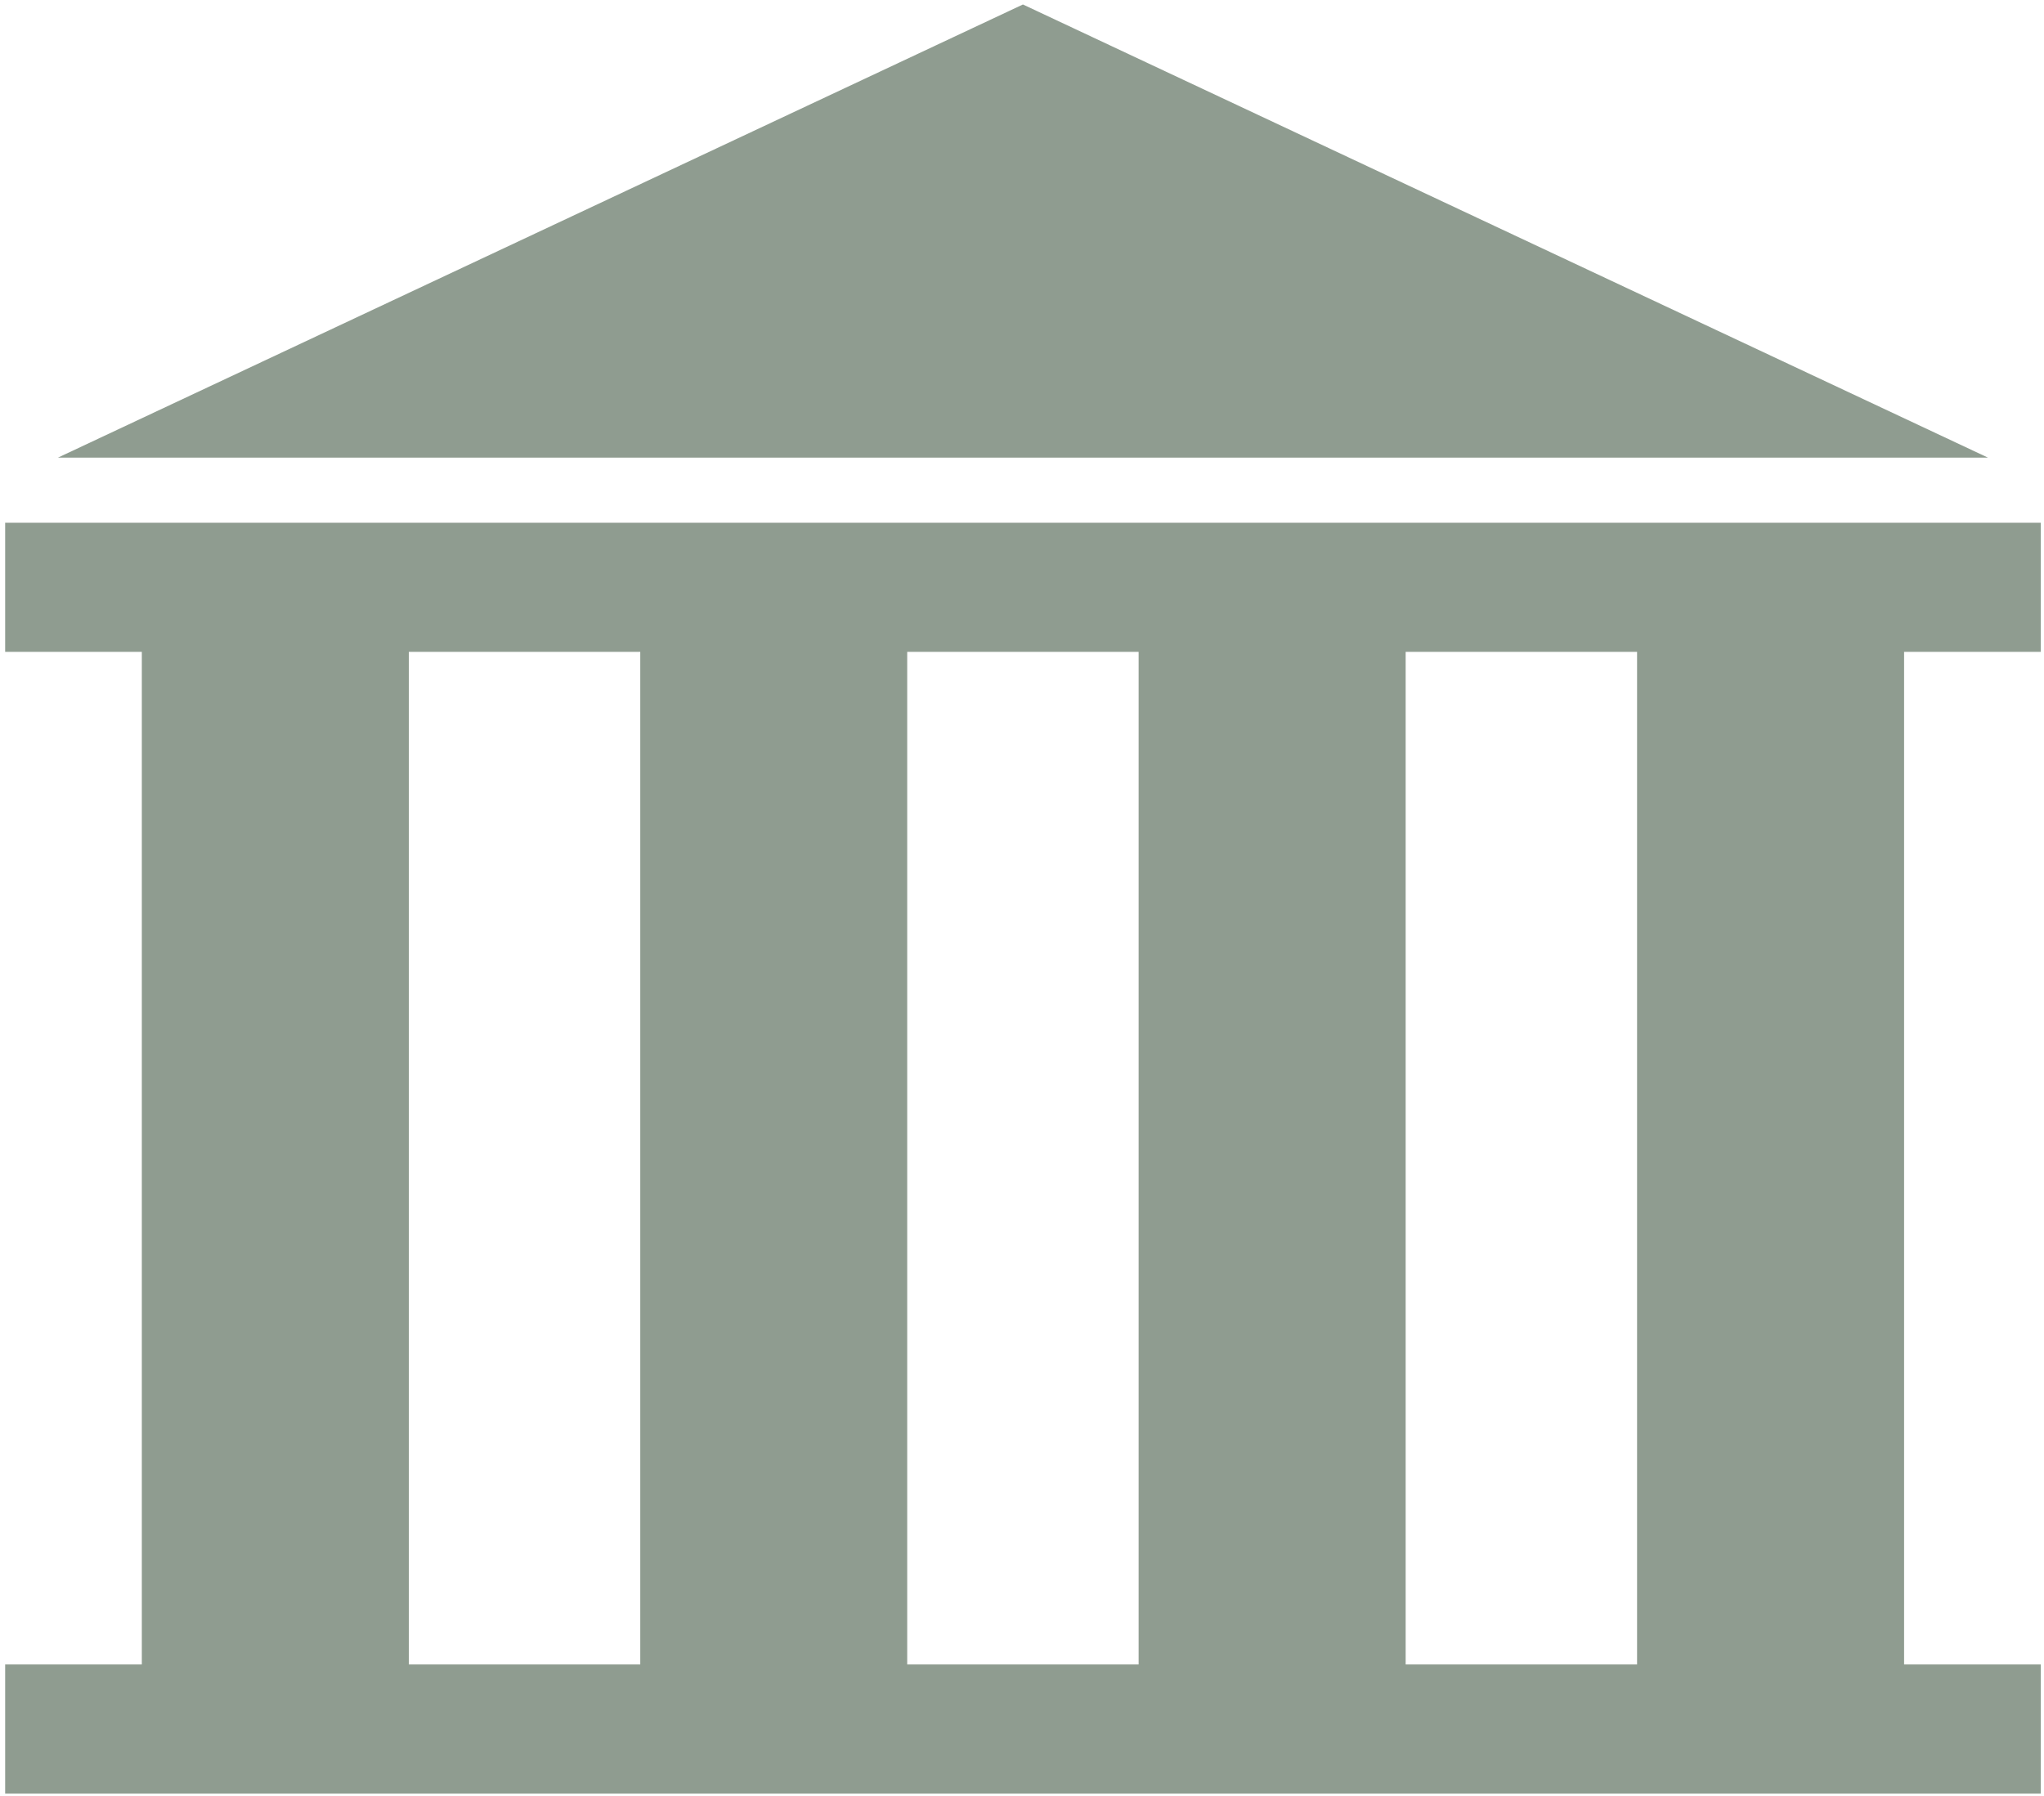
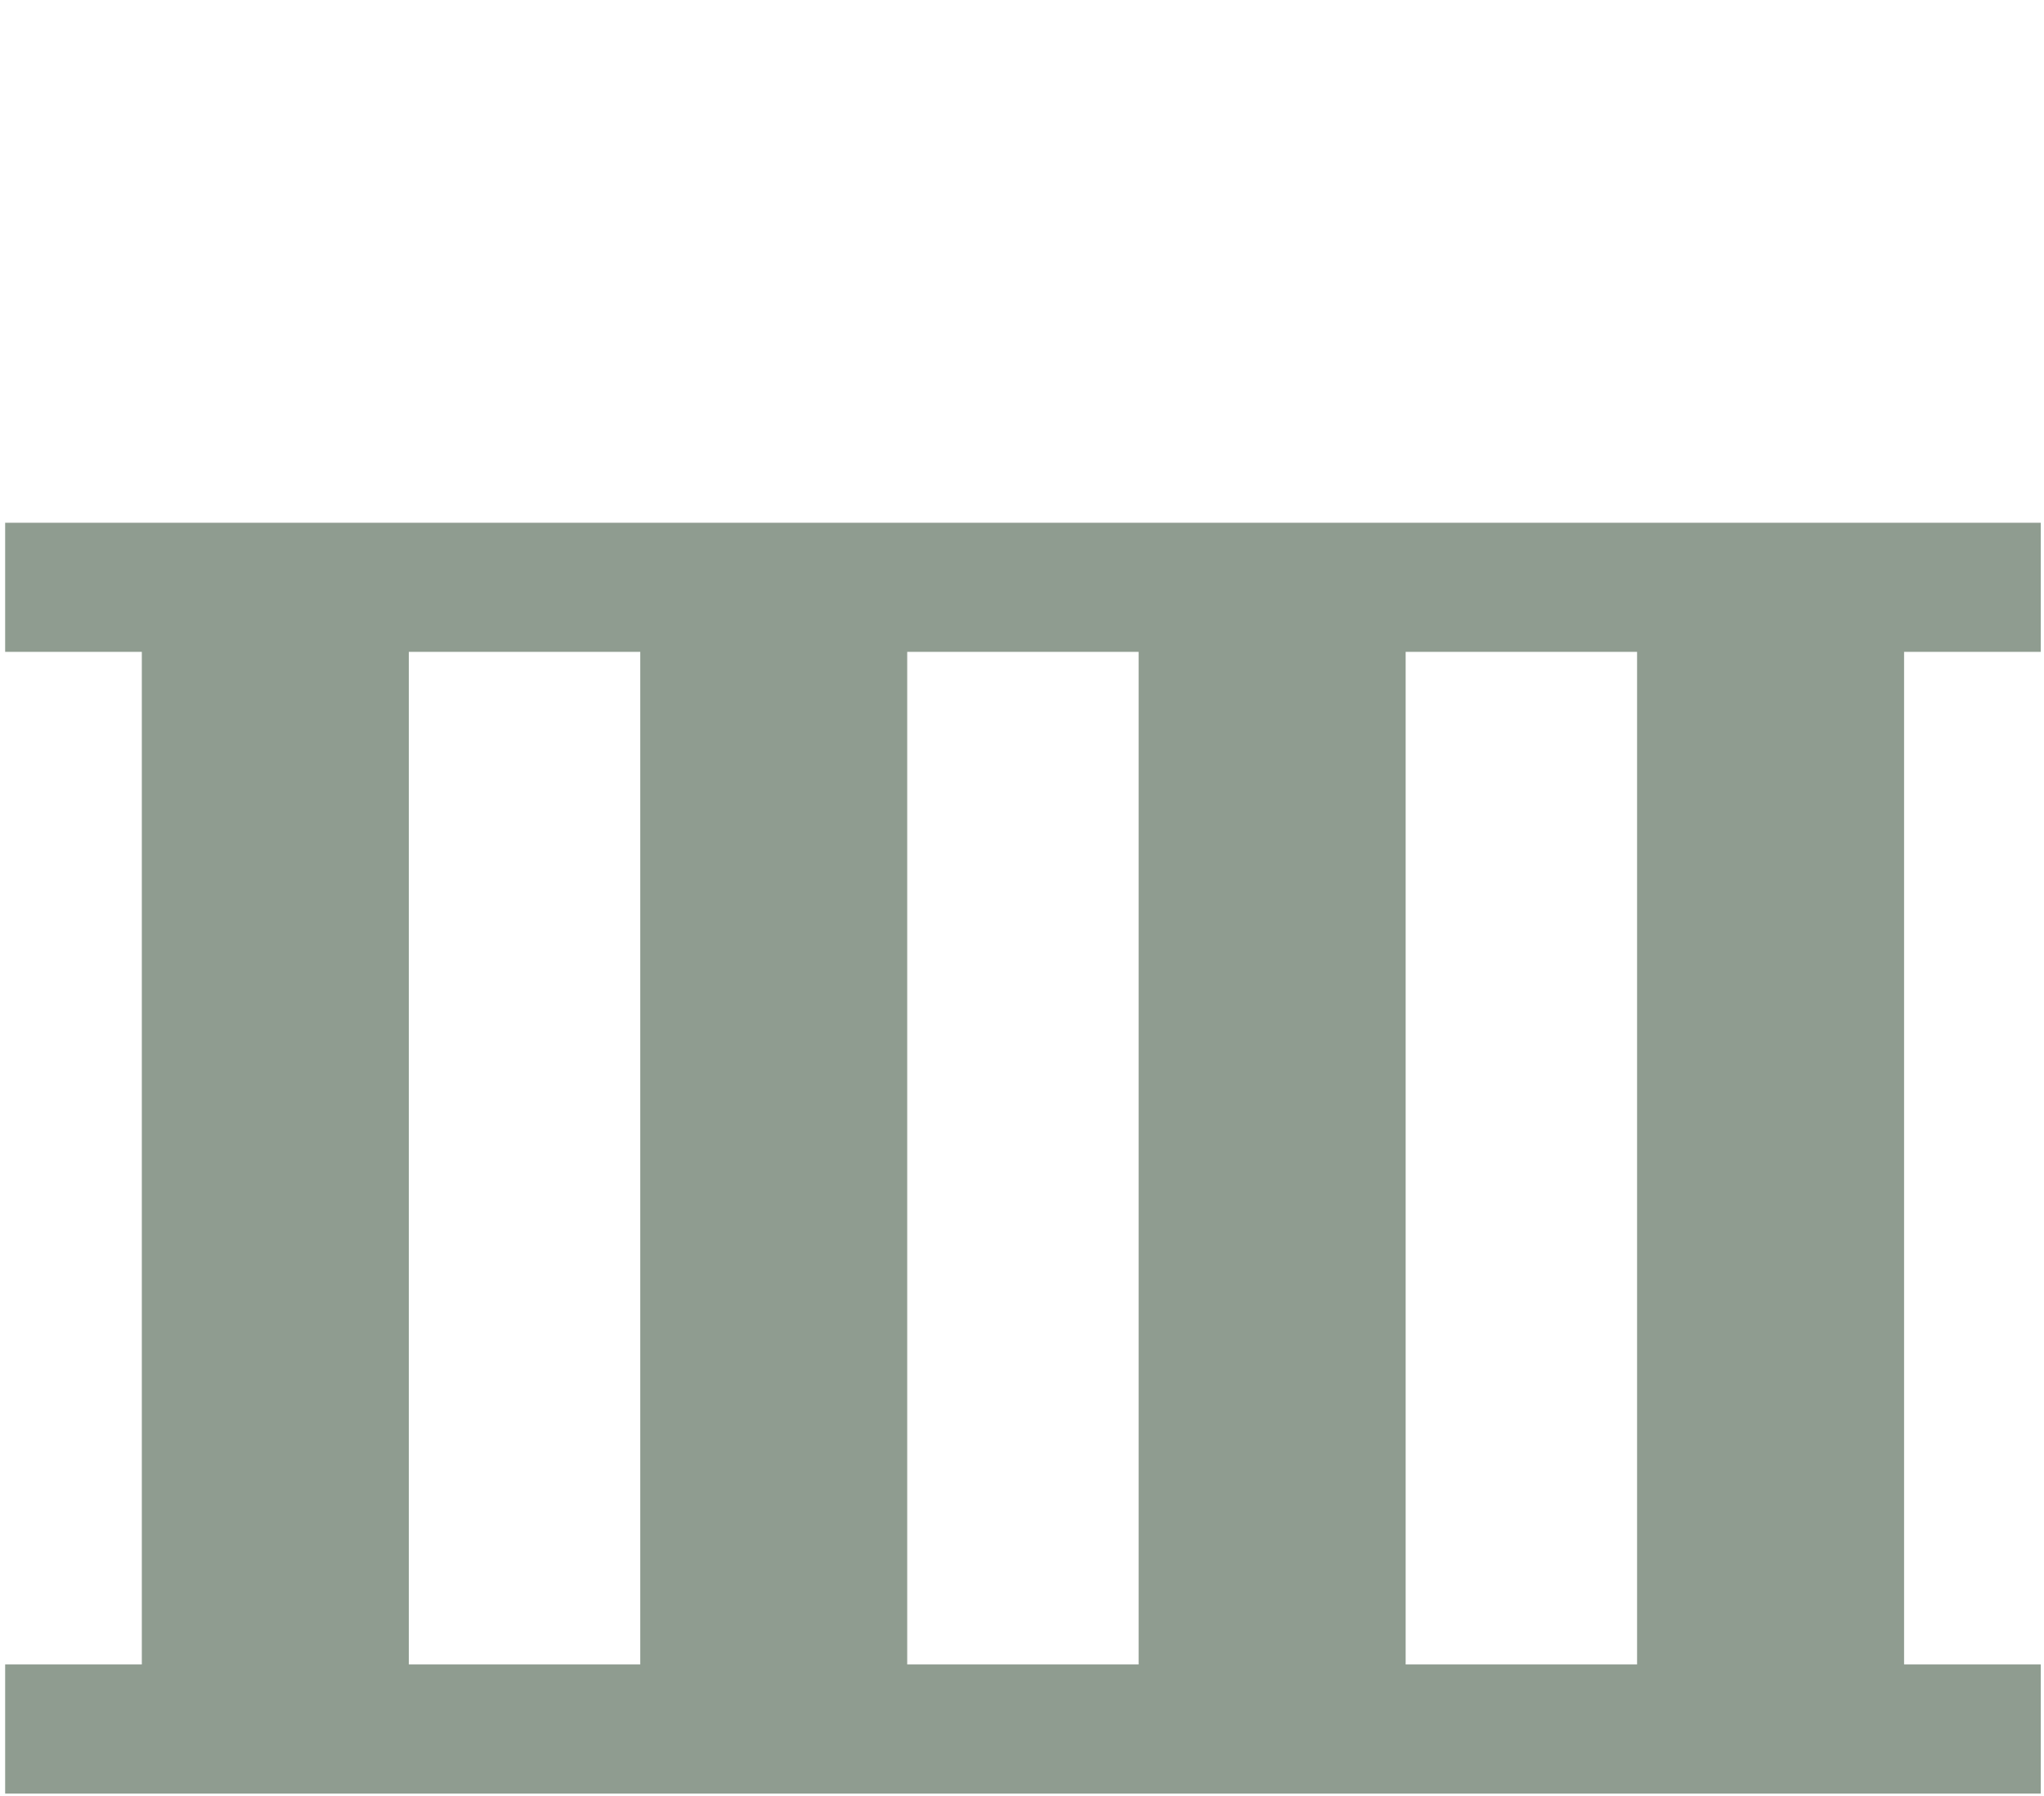
<svg xmlns="http://www.w3.org/2000/svg" width="297" height="261" viewBox="0 0 297 261" fill="none">
  <g opacity="0.5" clip-path="url(#clip0_121_1946)">
-     <path d="M8.417 66.506L148.634 0.651L288.86 66.506H8.417Z" fill="#1F3921" />
    <path d="M296.529 94.733V75.969H0.749V94.733H20.607V241.887H0.749V260.651H296.529V241.887H276.671V94.733H296.529ZM59.406 241.887V94.733H93.032V241.887H59.406ZM131.821 241.887V94.733H165.447V241.887H131.821ZM237.872 241.887H204.246V94.733H237.872V241.887Z" fill="#1F3921" />
  </g>
  <defs>
    <clipPath id="clip0_121_1946">
      <rect width="296" height="260" fill="white" transform="translate(0.639 0.651)" />
    </clipPath>
  </defs>
</svg>